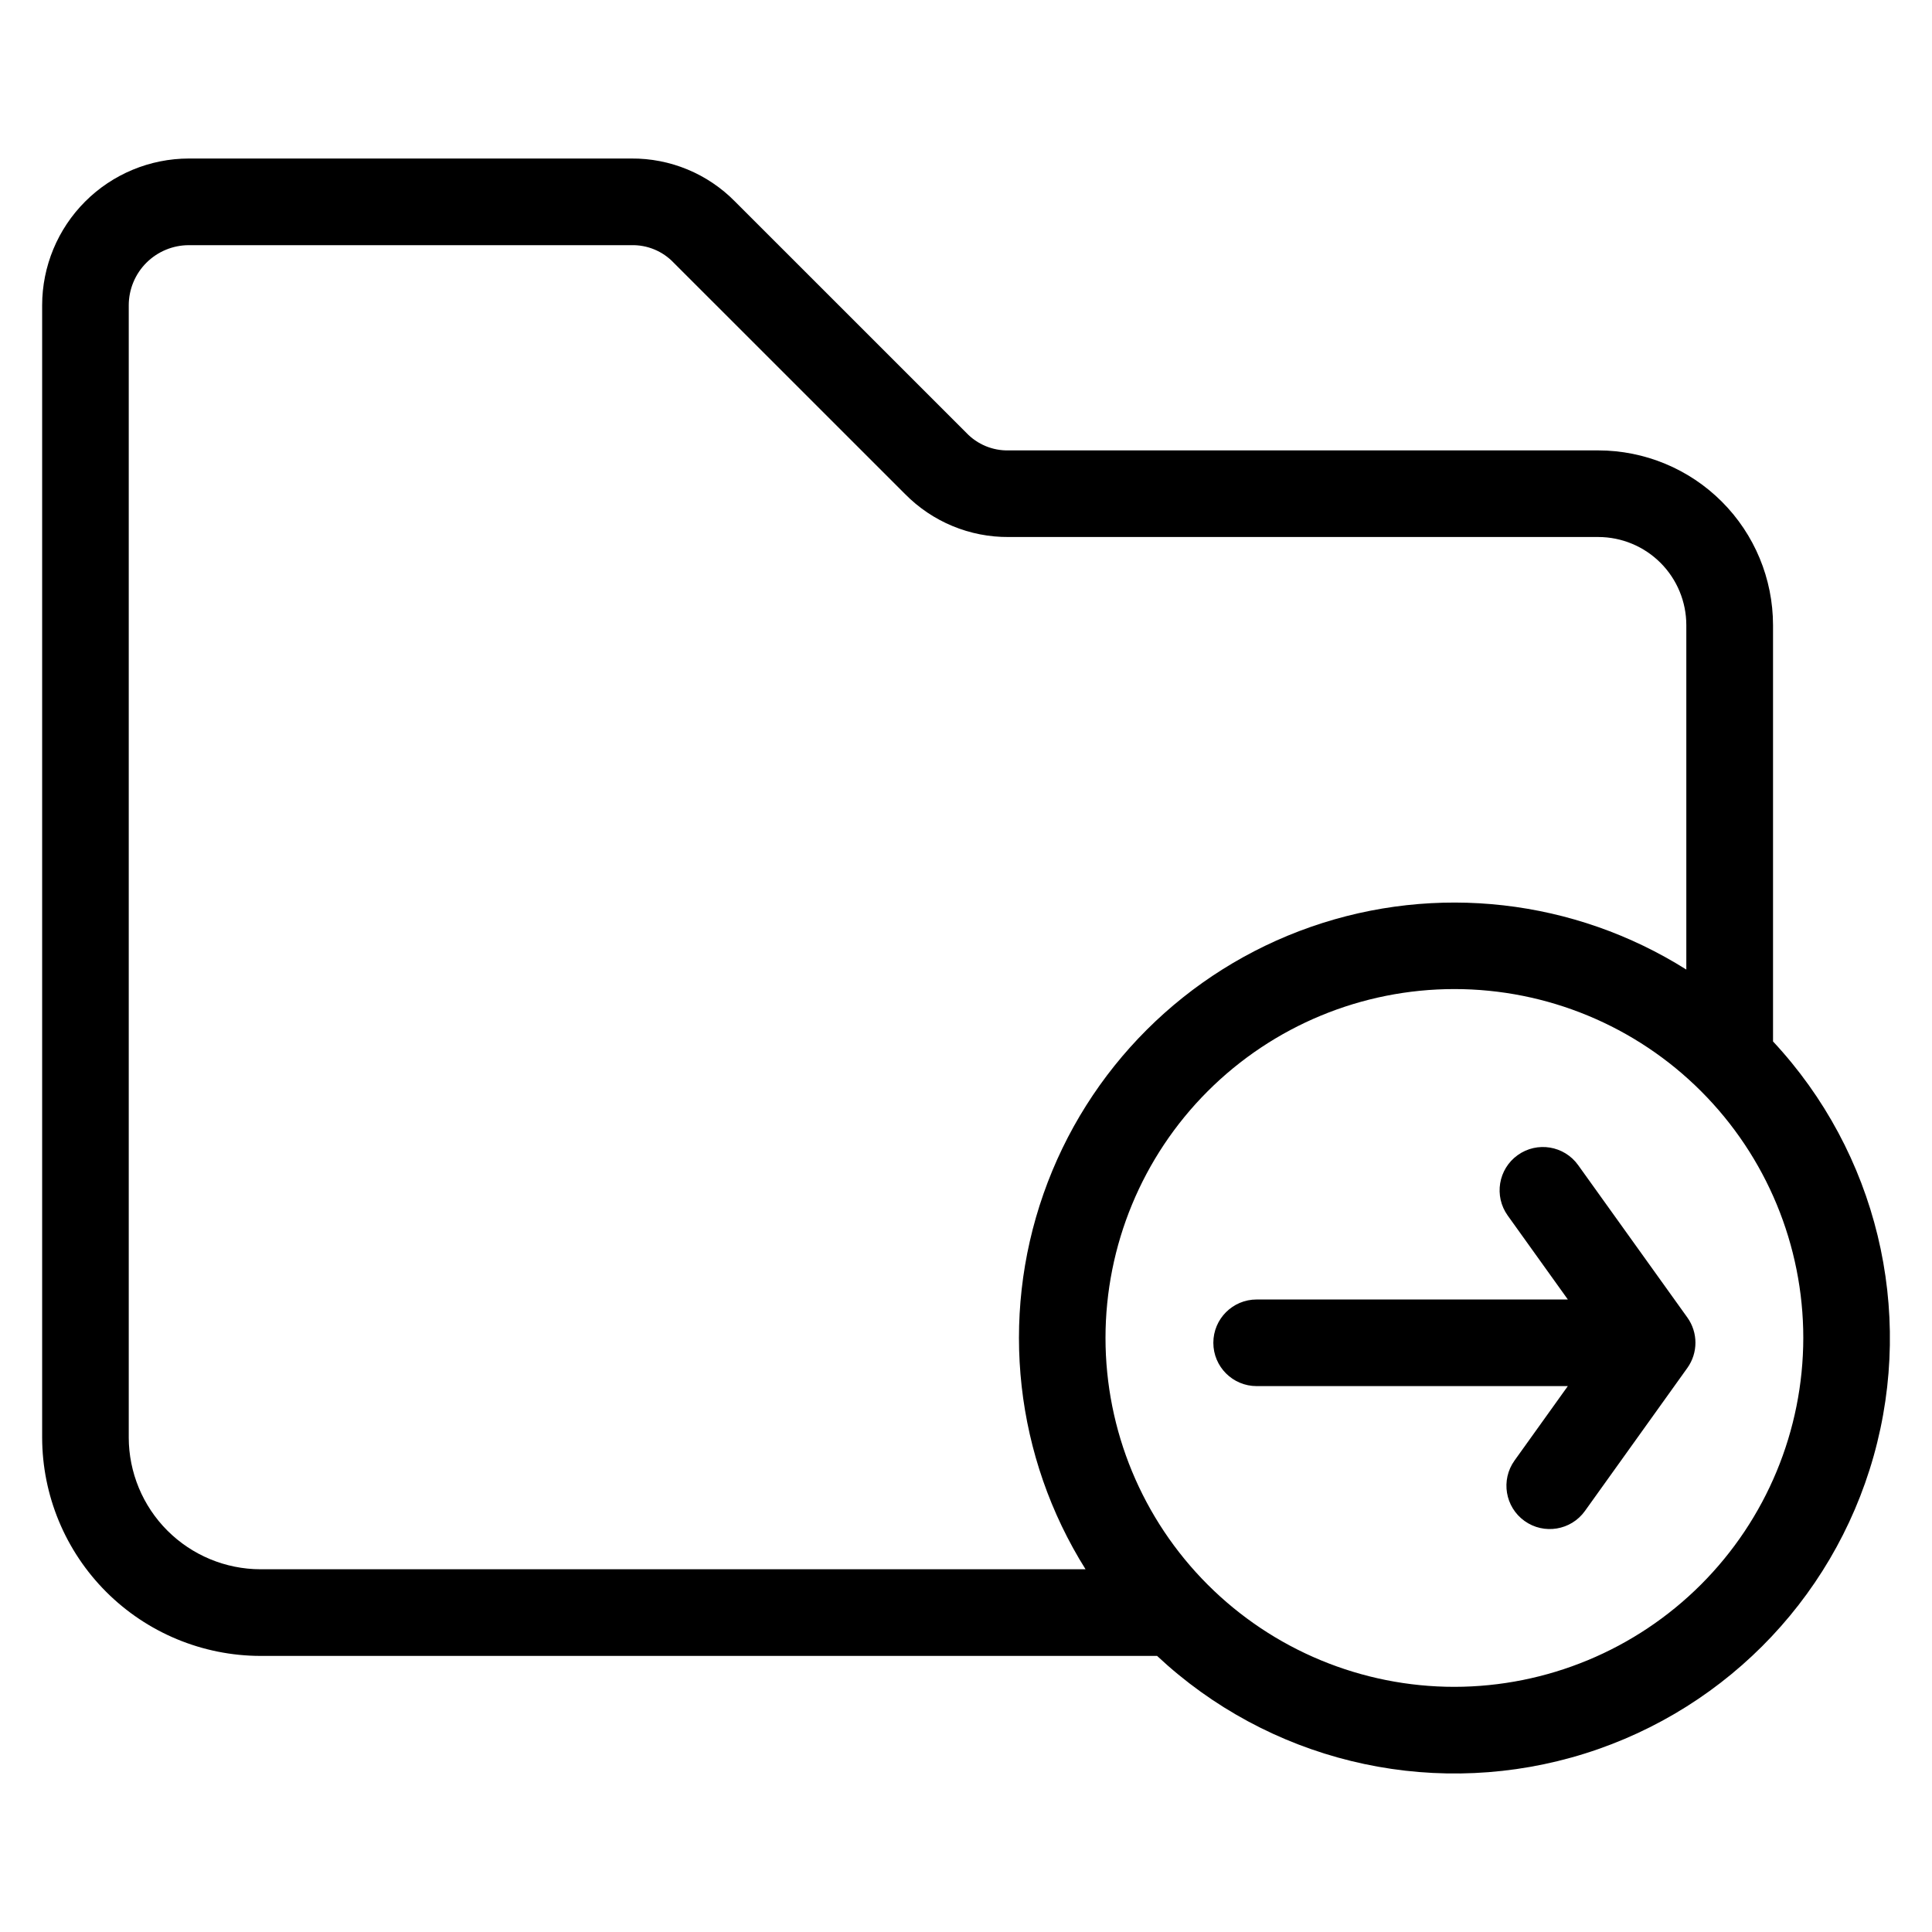
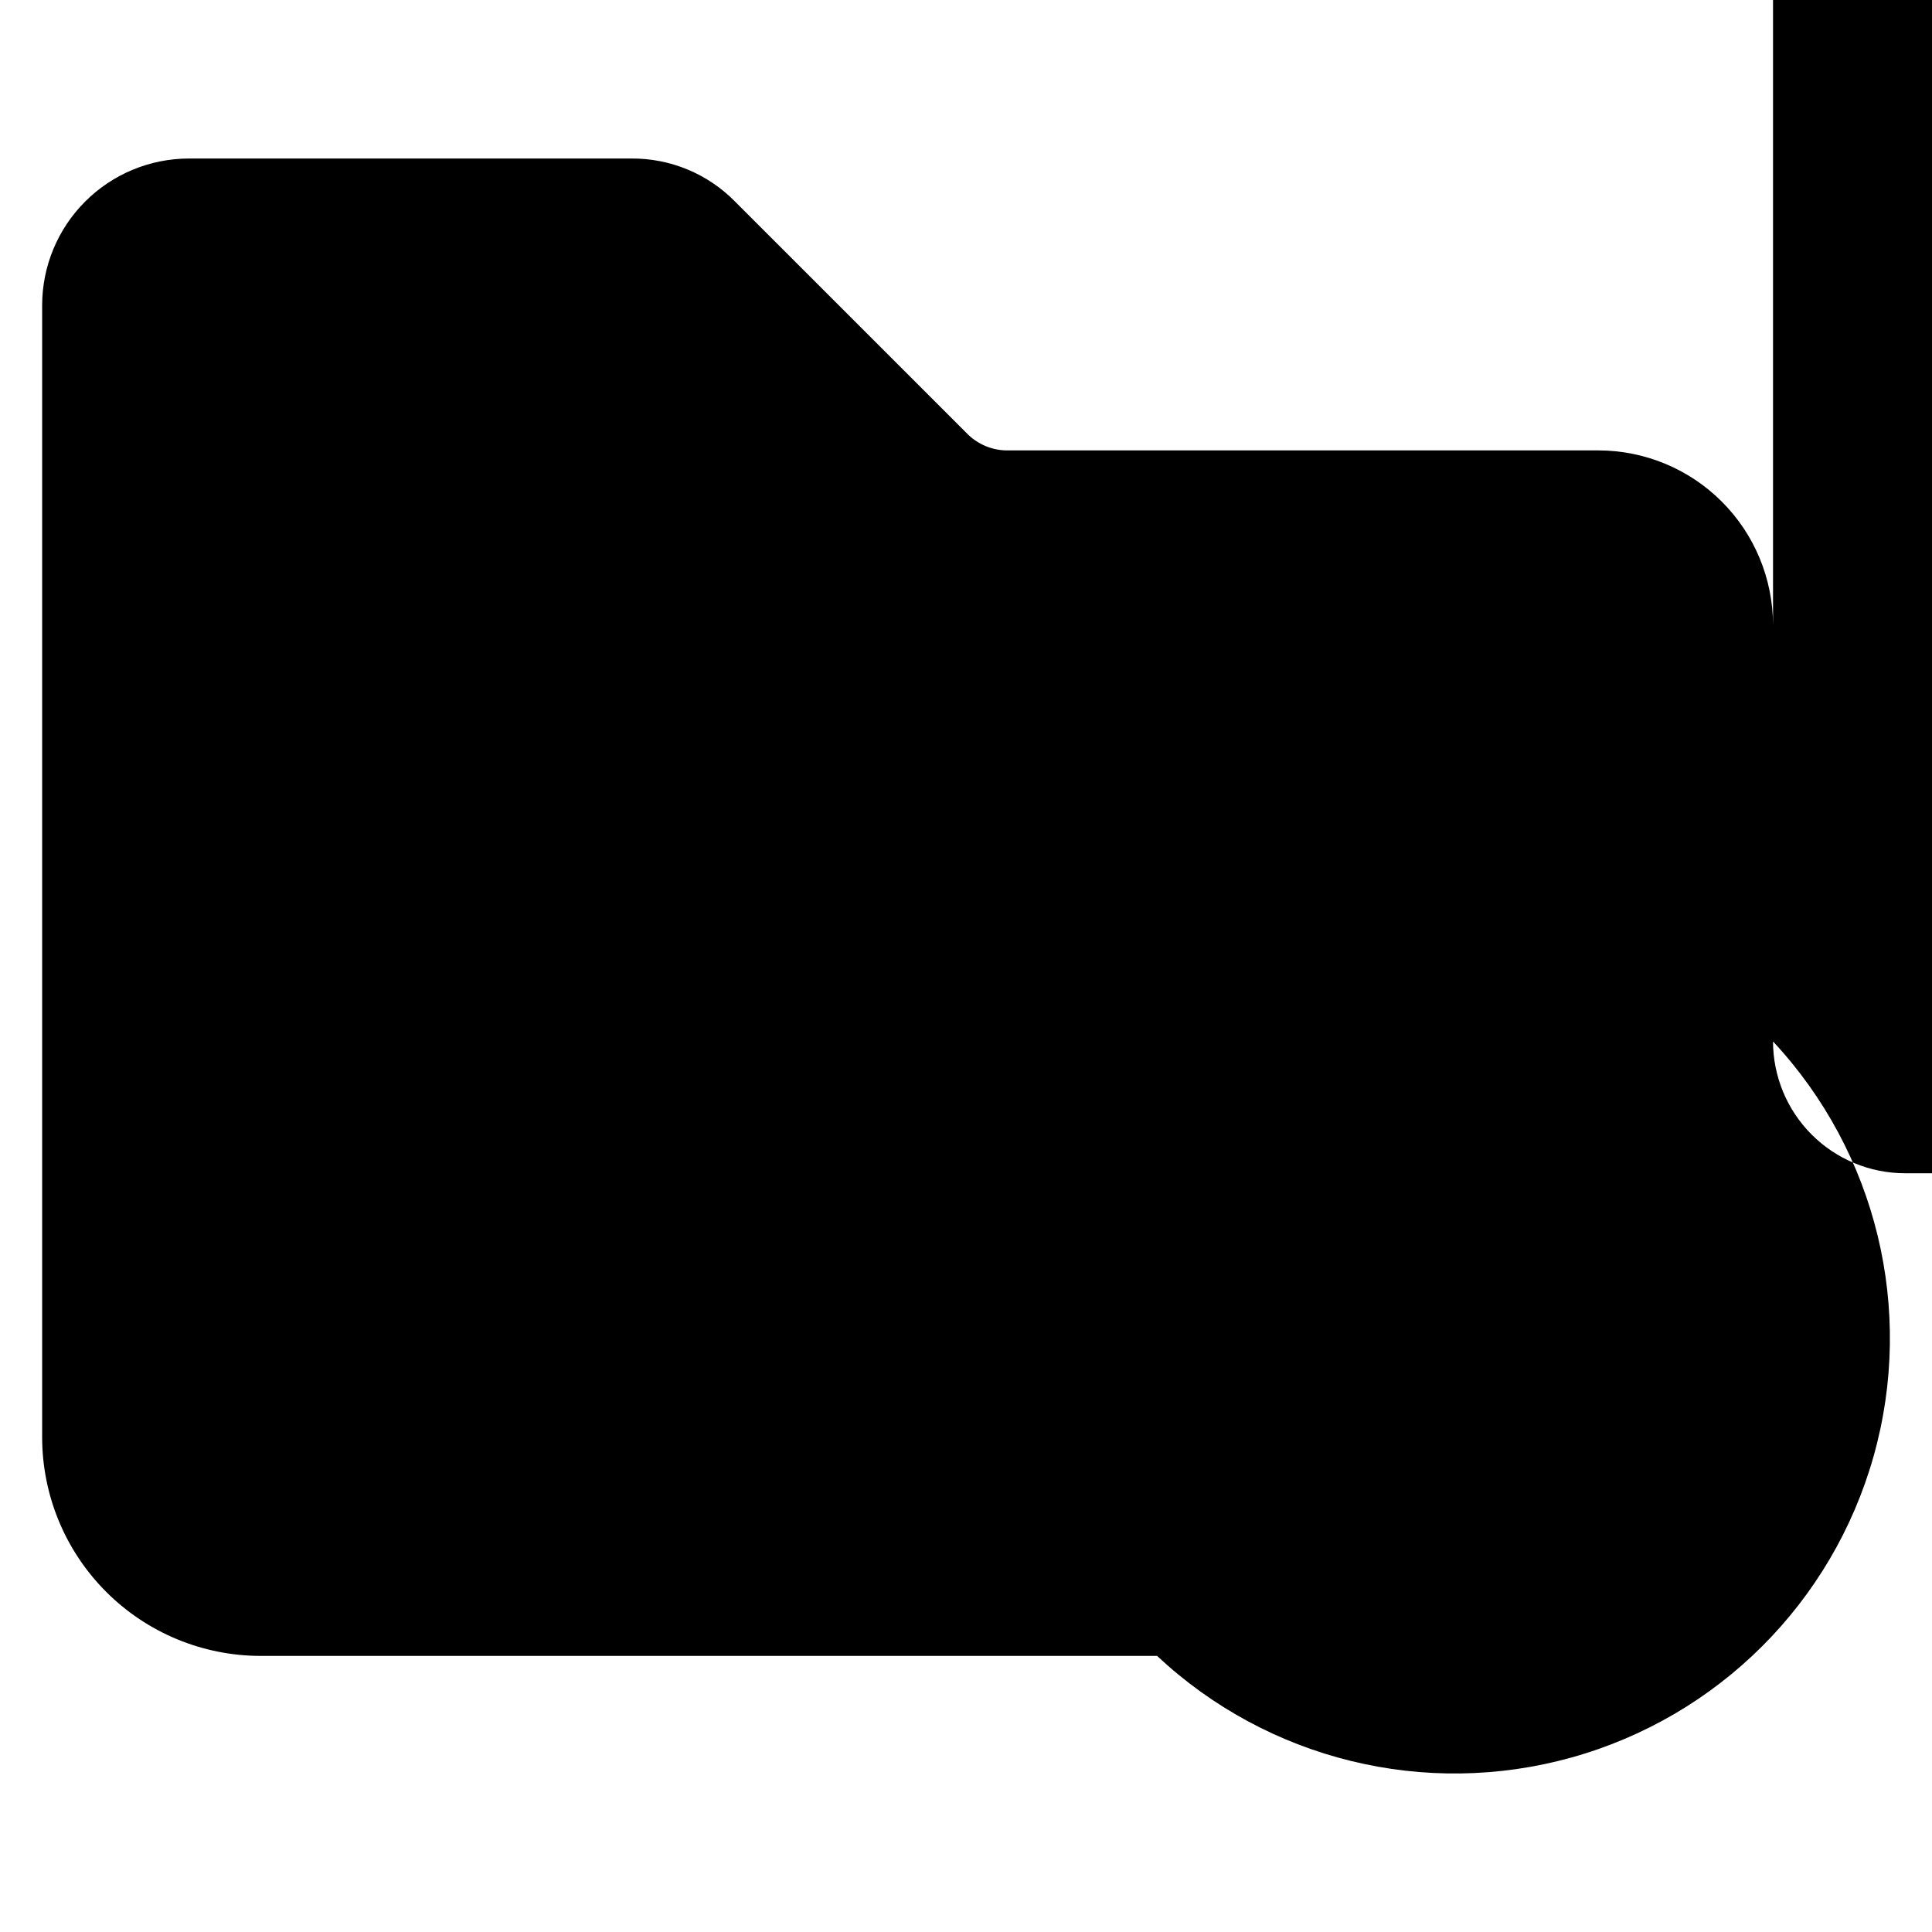
<svg xmlns="http://www.w3.org/2000/svg" fill="#000000" width="800px" height="800px" version="1.1" viewBox="144 144 512 512">
-   <path d="m613.87 419.99v-110.34c-0.016-12.273-4.894-24.039-13.574-32.715-8.676-8.68-20.445-13.559-32.715-13.574h-156.24c-4.246 0.109-8.336-1.586-11.258-4.664l-61.305-61.297c-7.242-7.363-17.16-11.477-27.488-11.391h-117.25c-10.305 0.016-20.188 4.113-27.473 11.402-7.289 7.289-11.387 17.168-11.398 27.477v300.05c0.016 15.344 6.113 30.059 16.961 40.91 10.848 10.855 25.559 16.965 40.902 16.988h237.61c29.398 27.535 71.031 37.738 109.83 26.918 38.801-10.816 69.148-41.09 80.059-79.867 10.91-38.773 0.805-80.43-26.66-109.89zm-435.75 104.95v-300.05 0.004c0.008-4.223 1.684-8.27 4.668-11.254 2.988-2.984 7.035-4.664 11.254-4.668h117.25c4.242-0.109 8.332 1.586 11.254 4.664l61.305 61.289c7.242 7.363 17.164 11.473 27.492 11.387h156.24c6.18 0.012 12.105 2.477 16.477 6.848 4.367 4.375 6.824 10.301 6.832 16.484v91.301c-29.711-18.719-66.332-22.887-99.488-11.32-33.156 11.562-59.242 37.602-70.863 70.738-11.625 33.137-7.523 69.762 11.141 99.508h-218.65c-9.254-0.016-18.129-3.703-24.676-10.25-6.543-6.547-10.223-15.426-10.238-24.684zm351.31 66.09c-24.523 0-48.039-9.742-65.379-27.082-17.34-17.34-27.082-40.855-27.082-65.379 0-24.52 9.742-48.039 27.082-65.379 17.34-17.34 40.855-27.078 65.379-27.078s48.039 9.738 65.379 27.078c17.34 17.34 27.082 40.859 27.082 65.379-0.027 24.516-9.777 48.016-27.113 65.352-17.332 17.332-40.836 27.082-65.348 27.109zm61.734-97.879c2.859 3.996 2.859 9.371 0 13.367l-27.141 37.906c-3.691 5.148-10.859 6.336-16.012 2.644-5.152-3.691-6.336-10.863-2.644-16.016l14.125-19.723-82.469 0.004c-6.34 0-11.477-5.141-11.477-11.477 0-6.34 5.137-11.477 11.477-11.477h82.473l-15.938-22.246c-3.691-5.152-2.508-12.324 2.648-16.016 5.152-3.691 12.324-2.504 16.016 2.648z" />
+   <path d="m613.87 419.99v-110.34c-0.016-12.273-4.894-24.039-13.574-32.715-8.676-8.68-20.445-13.559-32.715-13.574h-156.24c-4.246 0.109-8.336-1.586-11.258-4.664l-61.305-61.297c-7.242-7.363-17.16-11.477-27.488-11.391h-117.25c-10.305 0.016-20.188 4.113-27.473 11.402-7.289 7.289-11.387 17.168-11.398 27.477v300.05c0.016 15.344 6.113 30.059 16.961 40.91 10.848 10.855 25.559 16.965 40.902 16.988h237.61c29.398 27.535 71.031 37.738 109.83 26.918 38.801-10.816 69.148-41.09 80.059-79.867 10.91-38.773 0.805-80.43-26.66-109.89zv-300.05 0.004c0.008-4.223 1.684-8.27 4.668-11.254 2.988-2.984 7.035-4.664 11.254-4.668h117.25c4.242-0.109 8.332 1.586 11.254 4.664l61.305 61.289c7.242 7.363 17.164 11.473 27.492 11.387h156.24c6.18 0.012 12.105 2.477 16.477 6.848 4.367 4.375 6.824 10.301 6.832 16.484v91.301c-29.711-18.719-66.332-22.887-99.488-11.32-33.156 11.562-59.242 37.602-70.863 70.738-11.625 33.137-7.523 69.762 11.141 99.508h-218.65c-9.254-0.016-18.129-3.703-24.676-10.25-6.543-6.547-10.223-15.426-10.238-24.684zm351.31 66.09c-24.523 0-48.039-9.742-65.379-27.082-17.34-17.34-27.082-40.855-27.082-65.379 0-24.52 9.742-48.039 27.082-65.379 17.34-17.34 40.855-27.078 65.379-27.078s48.039 9.738 65.379 27.078c17.34 17.34 27.082 40.859 27.082 65.379-0.027 24.516-9.777 48.016-27.113 65.352-17.332 17.332-40.836 27.082-65.348 27.109zm61.734-97.879c2.859 3.996 2.859 9.371 0 13.367l-27.141 37.906c-3.691 5.148-10.859 6.336-16.012 2.644-5.152-3.691-6.336-10.863-2.644-16.016l14.125-19.723-82.469 0.004c-6.34 0-11.477-5.141-11.477-11.477 0-6.34 5.137-11.477 11.477-11.477h82.473l-15.938-22.246c-3.691-5.152-2.508-12.324 2.648-16.016 5.152-3.691 12.324-2.504 16.016 2.648z" />
</svg>